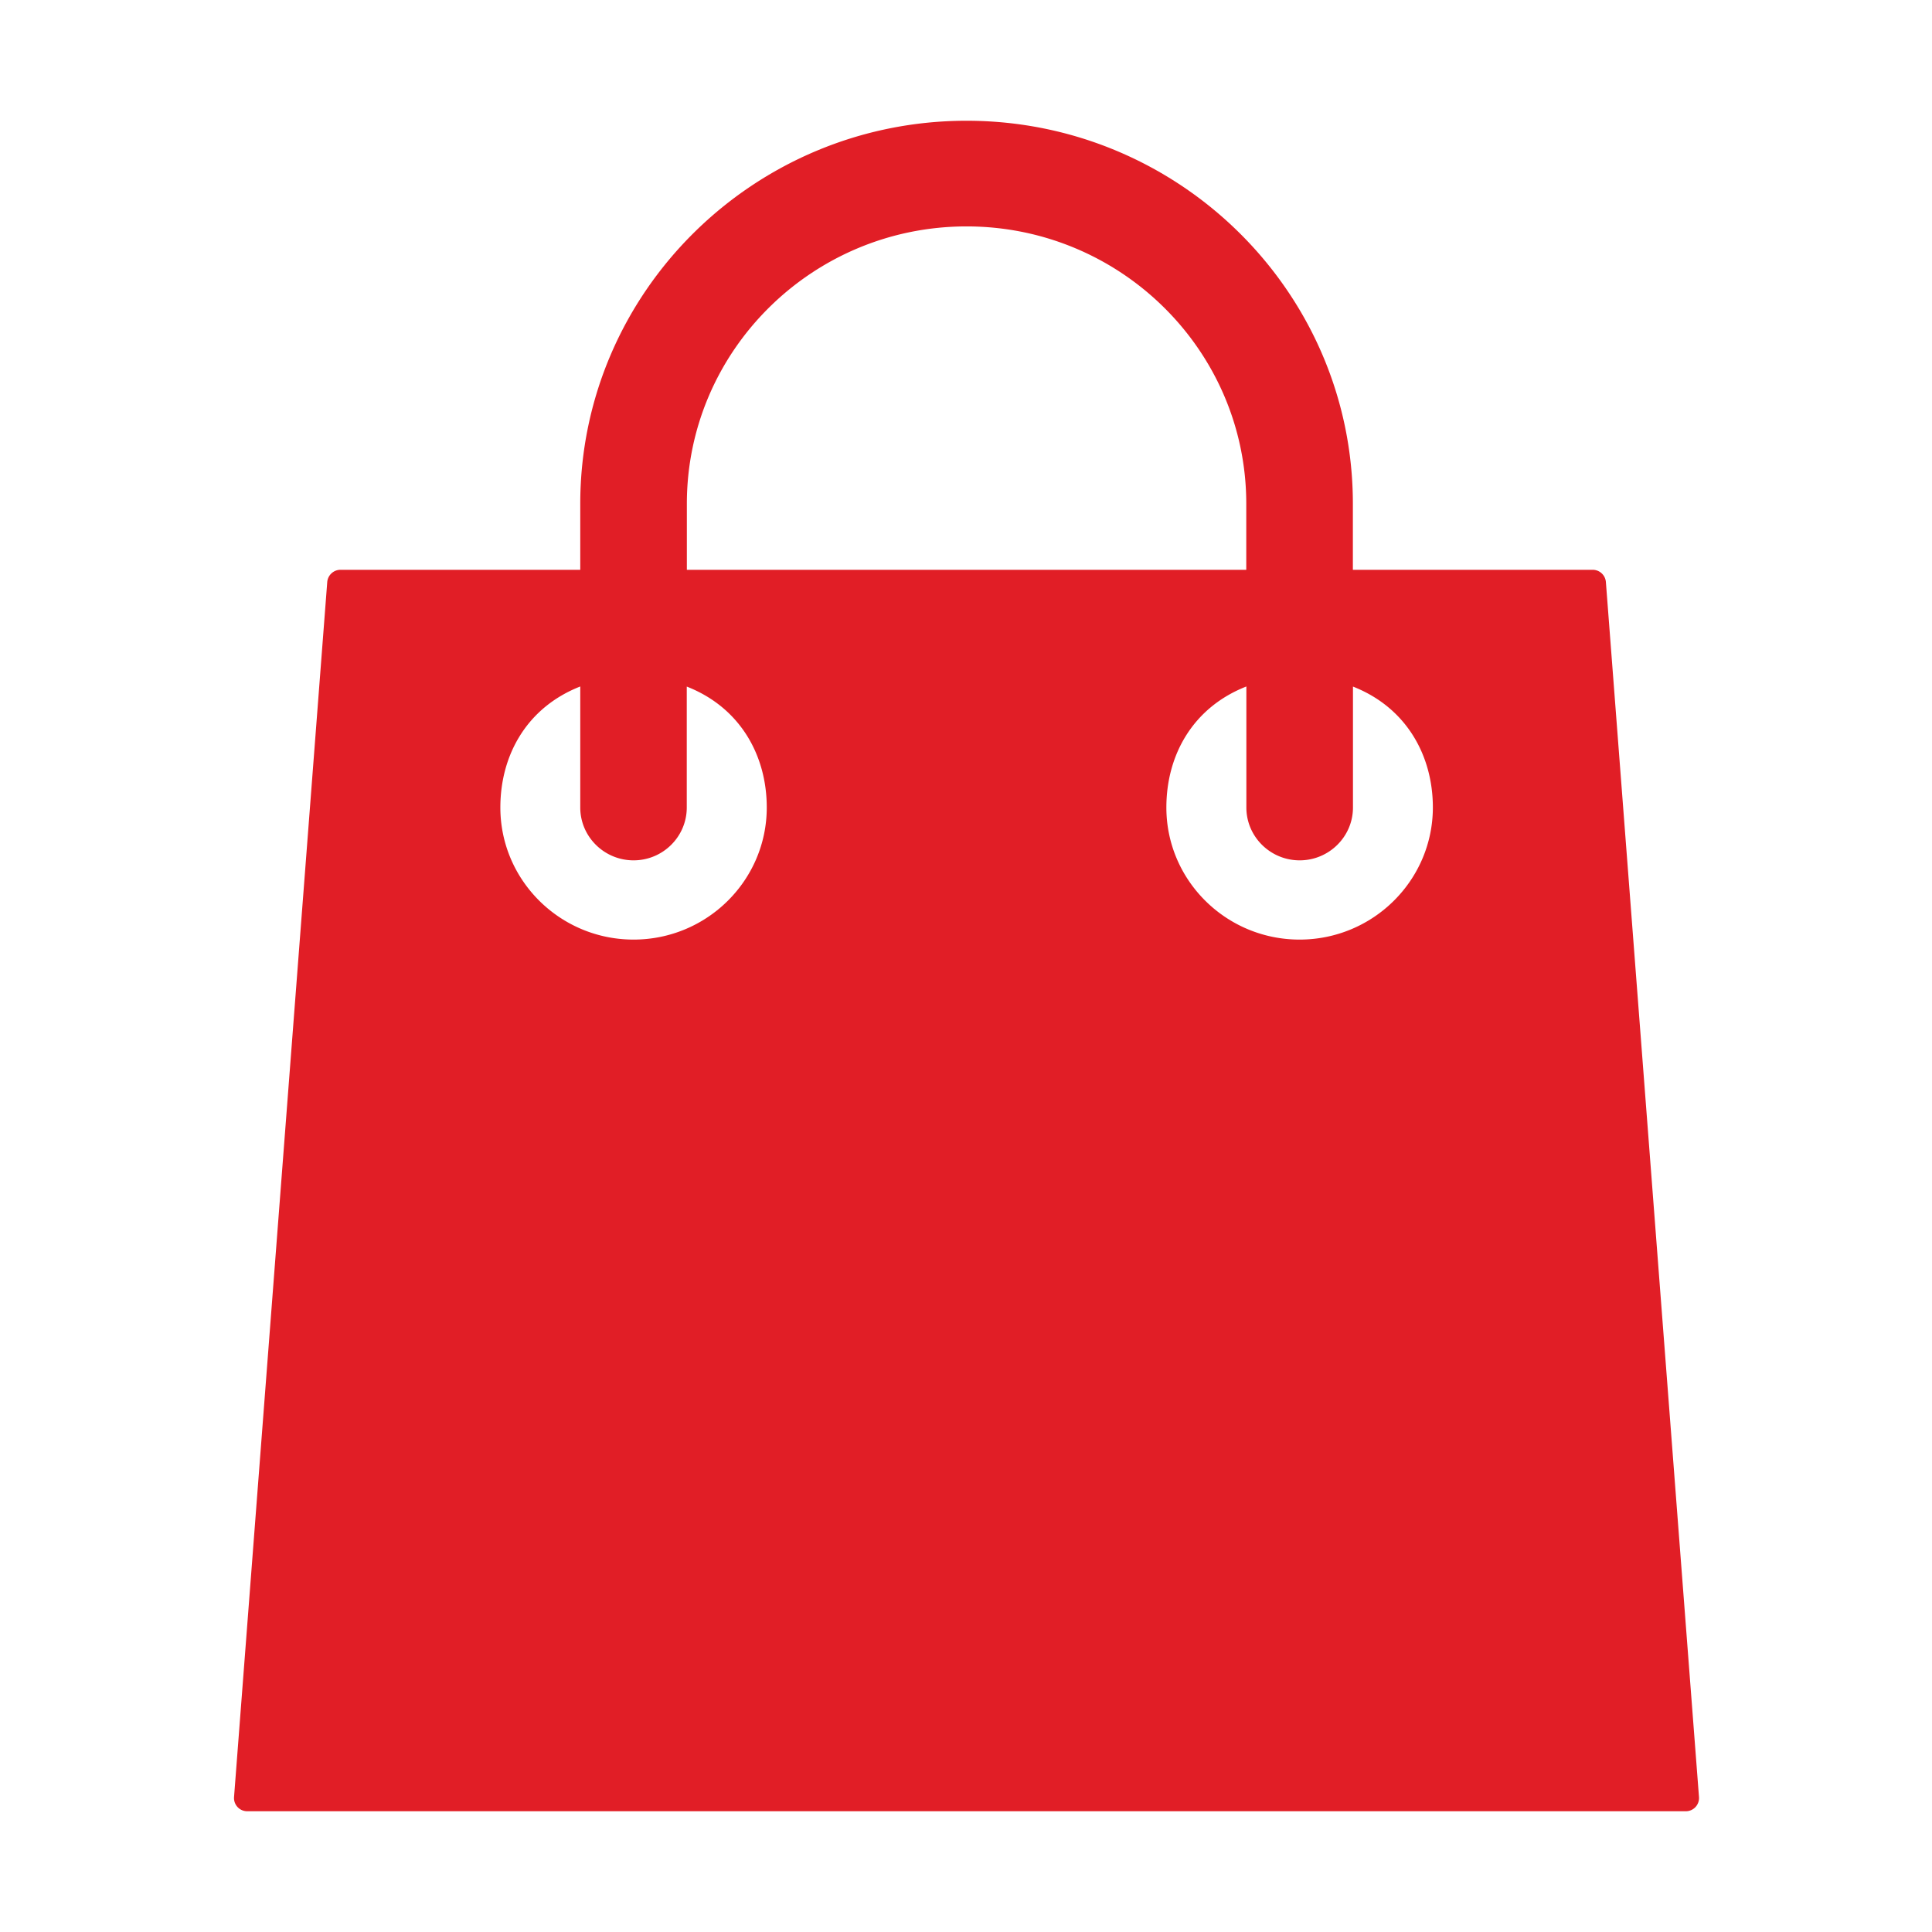
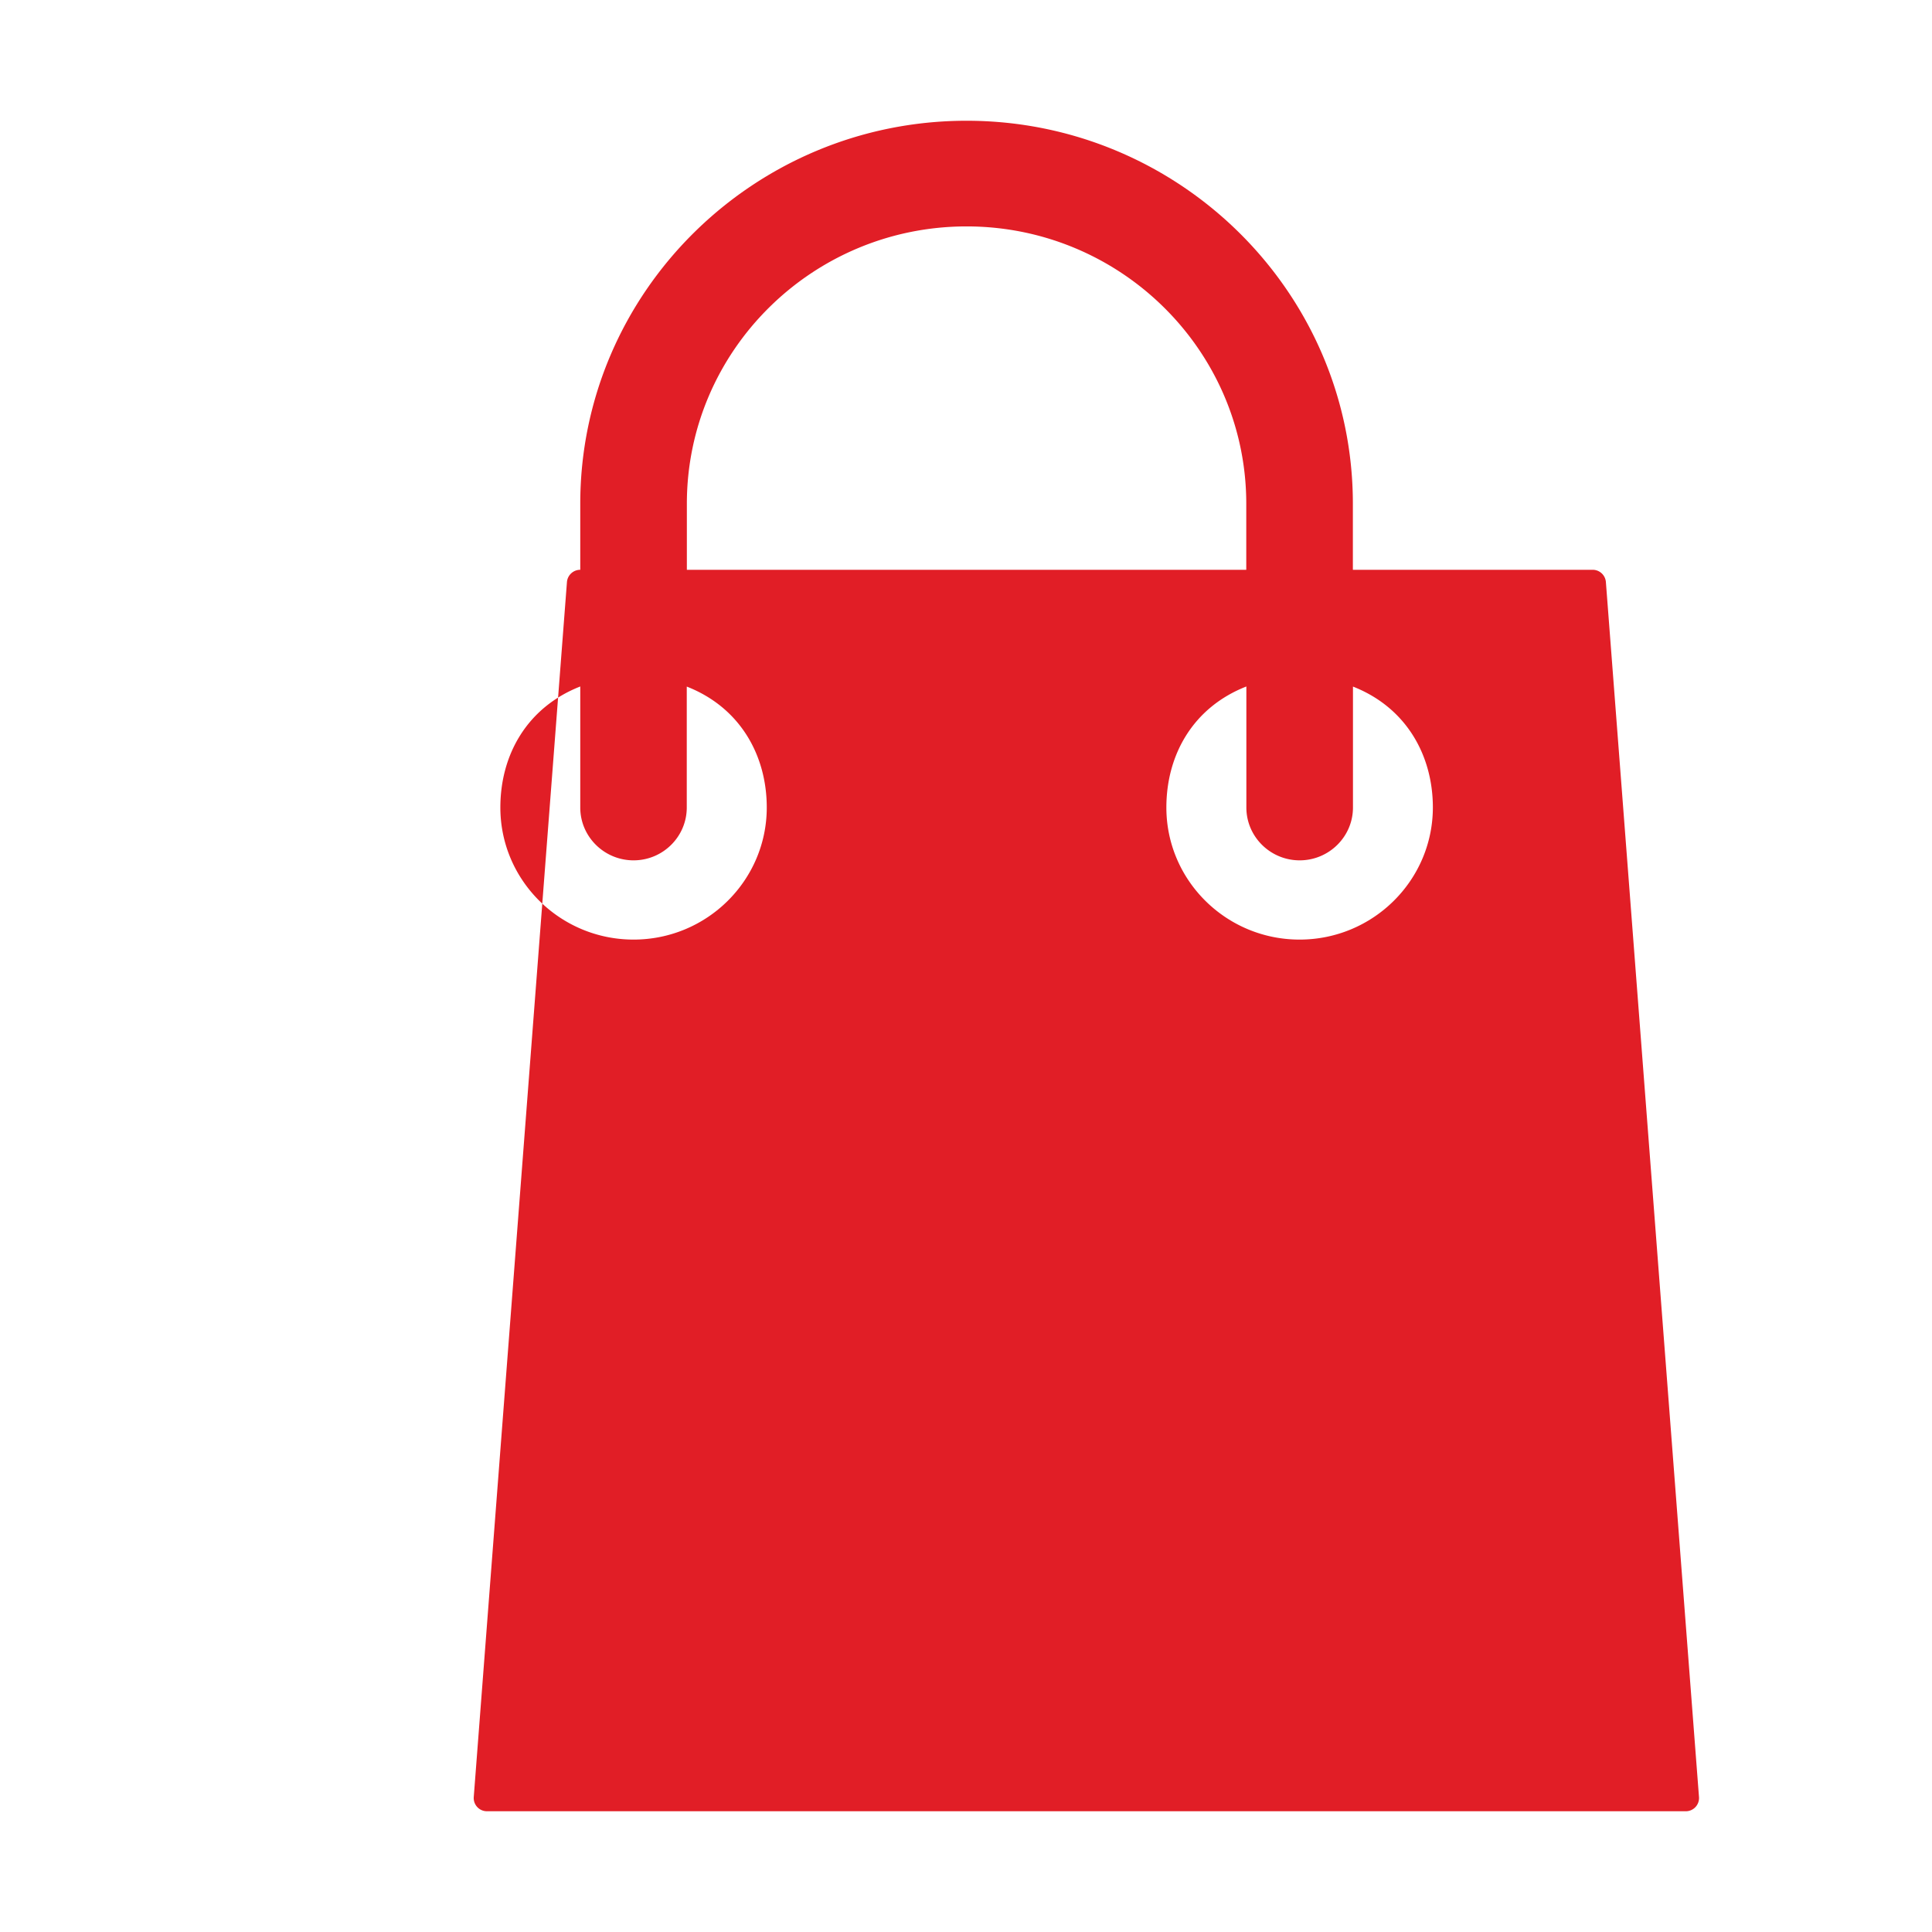
<svg xmlns="http://www.w3.org/2000/svg" viewBox="0 0 2048 2048">
-   <path fill="#E11E26" d="M1702.3 616.9a14.07 14.07 0 00-14.1-12.9h-254.1v-70c0-223.9-183.8-406-409.5-406S615.1 310.1 615.1 534v70H361a14.14 14.14 0 00-14.1 12.9l-98.8 1288a14 14 0 0014 15.1H1787a14 14 0 0014-15.1zM728.1 534c0-162.1 133-294 296.5-294s296.5 131.9 296.5 294v70h-593zm-56.5 462c-77.9 0-141.2-62.8-141.2-140 0-55.9 28.3-106.2 84.7-128.3V856c0 30.9 25.4 56 56.5 56s56.4-25.1 56.4-56V727.8c56.5 22.1 84.8 72.8 84.8 128.2 0 77.2-63.3 140-141.2 140zm706 0c-77.9 0-141.2-62.8-141.2-140 0-55.9 28.3-106.2 84.8-128.3V856c0 30.9 25.4 56 56.5 56s56.5-25.1 56.5-56V727.8c56.4 22.1 84.7 72.8 84.7 128.2-.1 77.2-63.4 140-141.3 140z" />
+   <path fill="#E11E26" d="M1702.3 616.9a14.07 14.07 0 00-14.1-12.9h-254.1v-70c0-223.9-183.8-406-409.5-406S615.1 310.1 615.1 534v70a14.14 14.14 0 00-14.1 12.9l-98.8 1288a14 14 0 0014 15.1H1787a14 14 0 0014-15.1zM728.1 534c0-162.1 133-294 296.5-294s296.5 131.9 296.5 294v70h-593zm-56.5 462c-77.9 0-141.2-62.8-141.2-140 0-55.9 28.3-106.2 84.7-128.3V856c0 30.9 25.4 56 56.5 56s56.4-25.1 56.4-56V727.8c56.5 22.1 84.8 72.8 84.8 128.2 0 77.2-63.3 140-141.2 140zm706 0c-77.9 0-141.2-62.8-141.2-140 0-55.9 28.3-106.2 84.8-128.3V856c0 30.9 25.4 56 56.5 56s56.5-25.1 56.5-56V727.8c56.4 22.1 84.7 72.8 84.7 128.2-.1 77.2-63.4 140-141.3 140z" />
</svg>